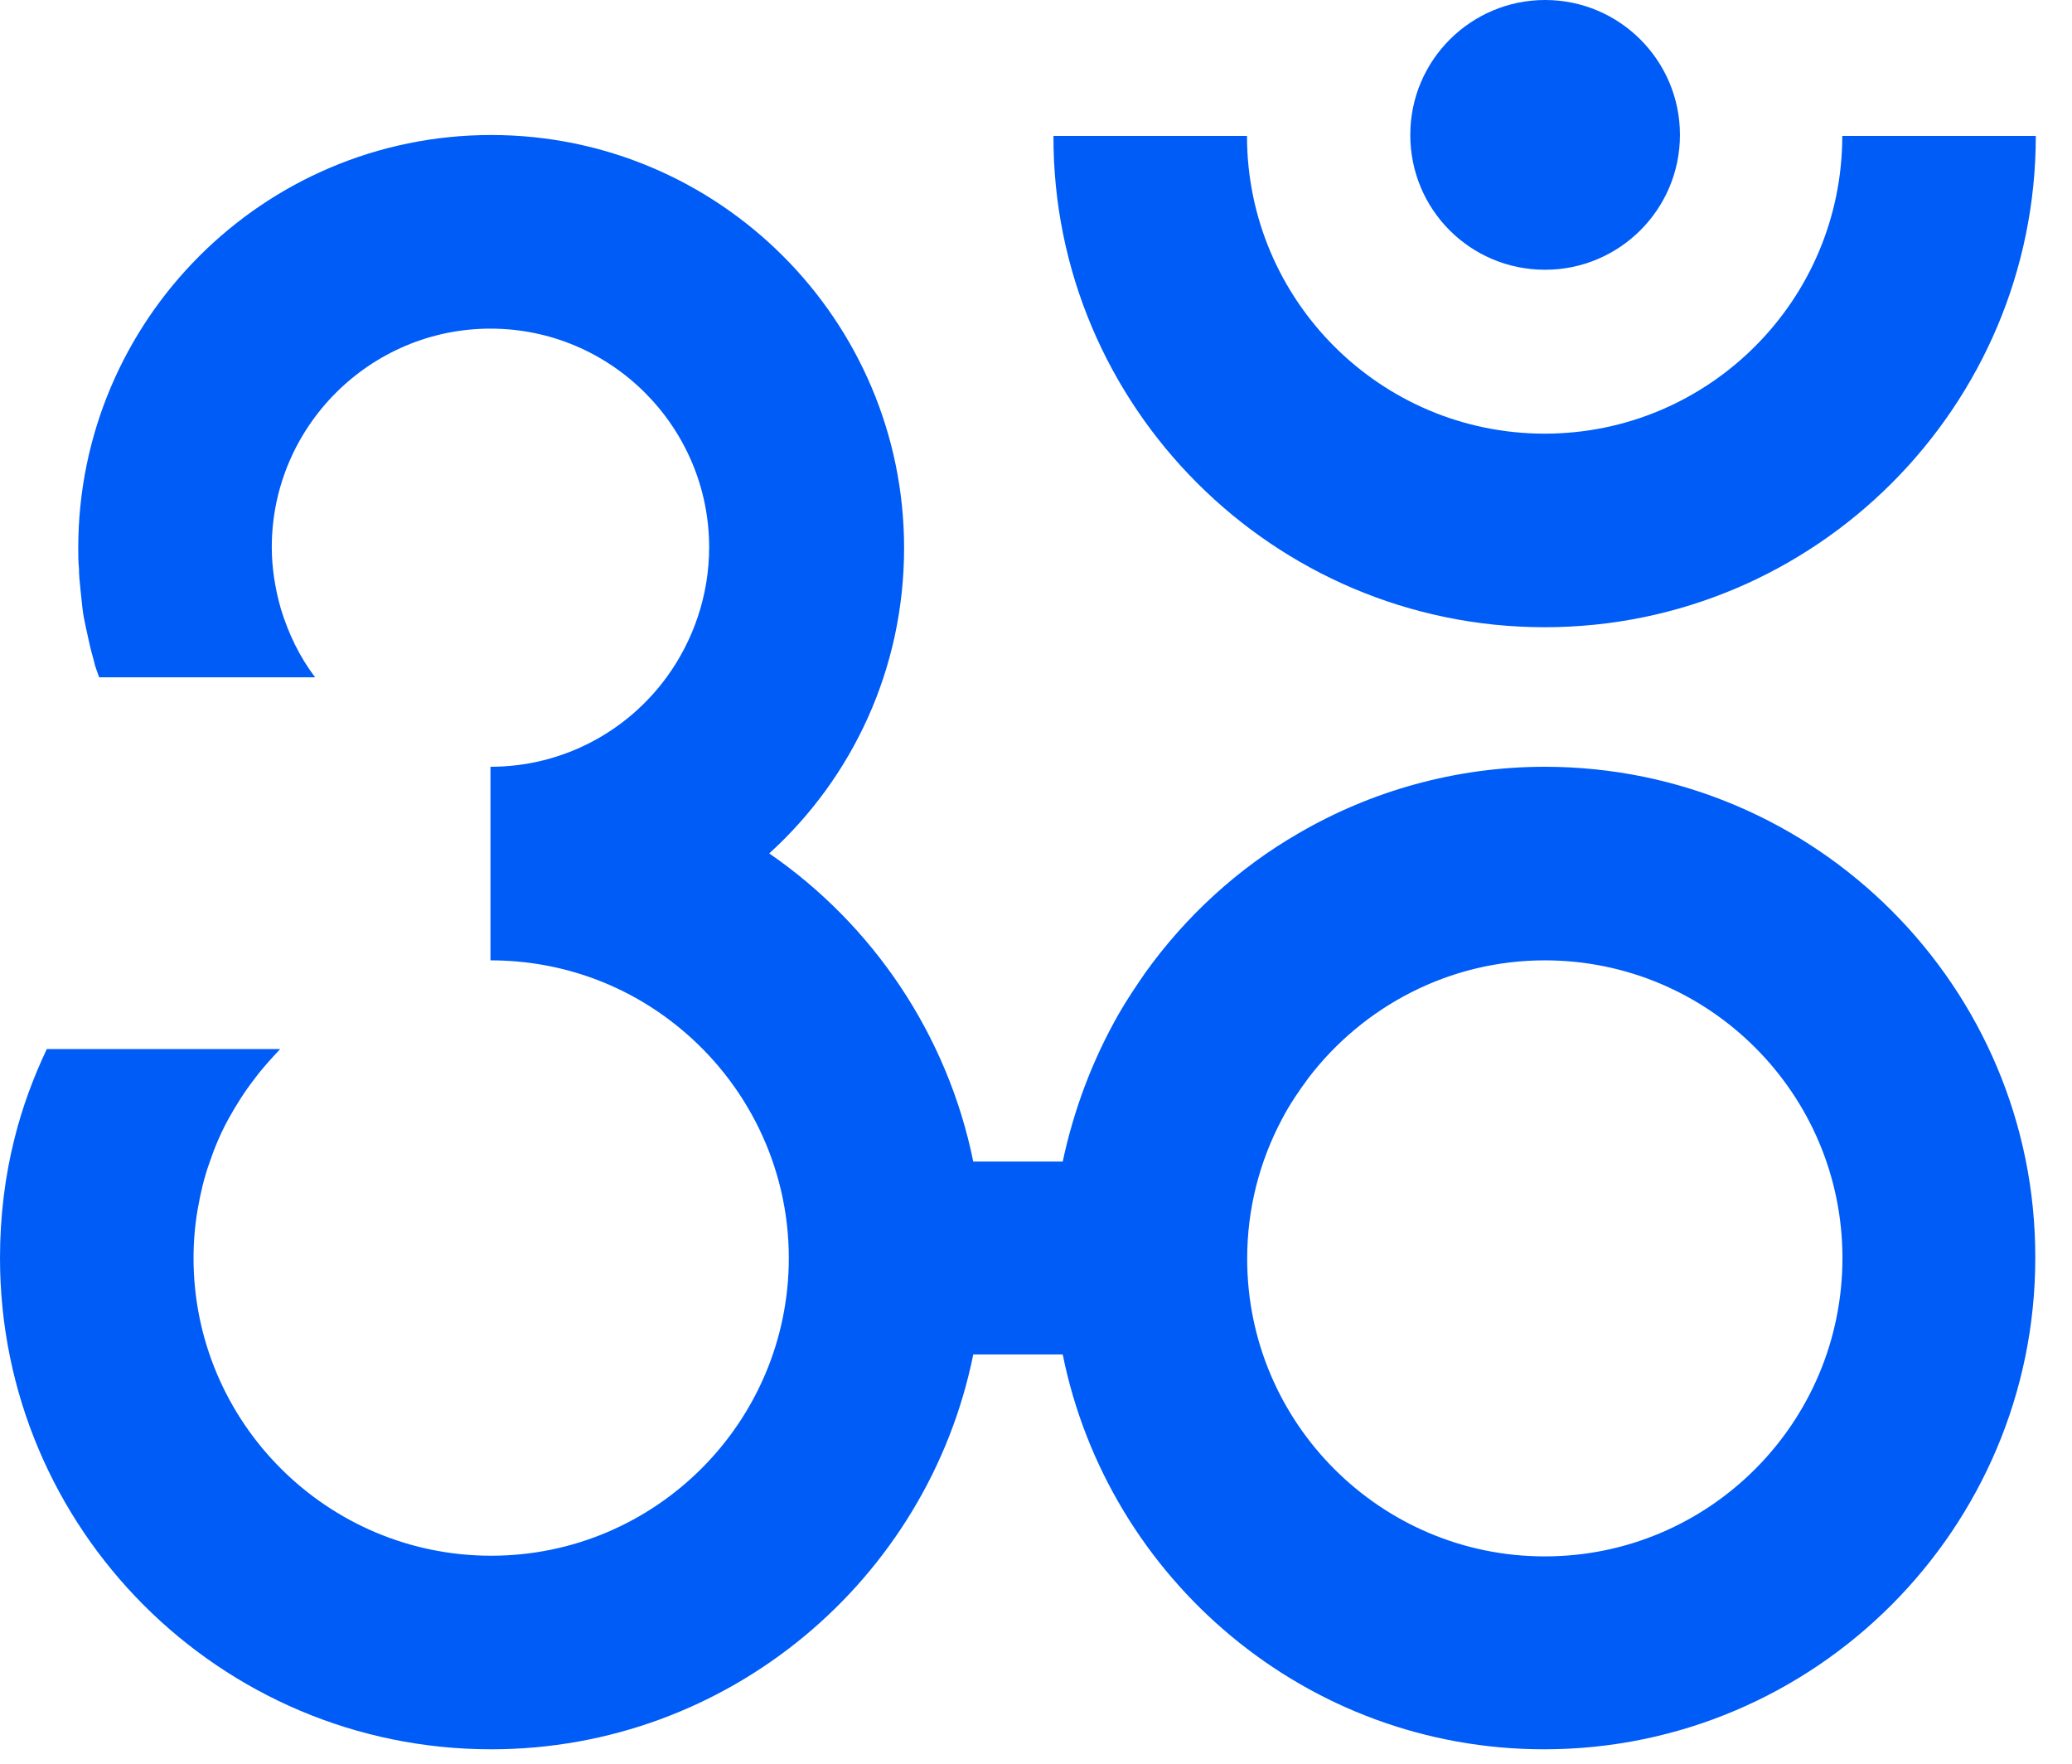
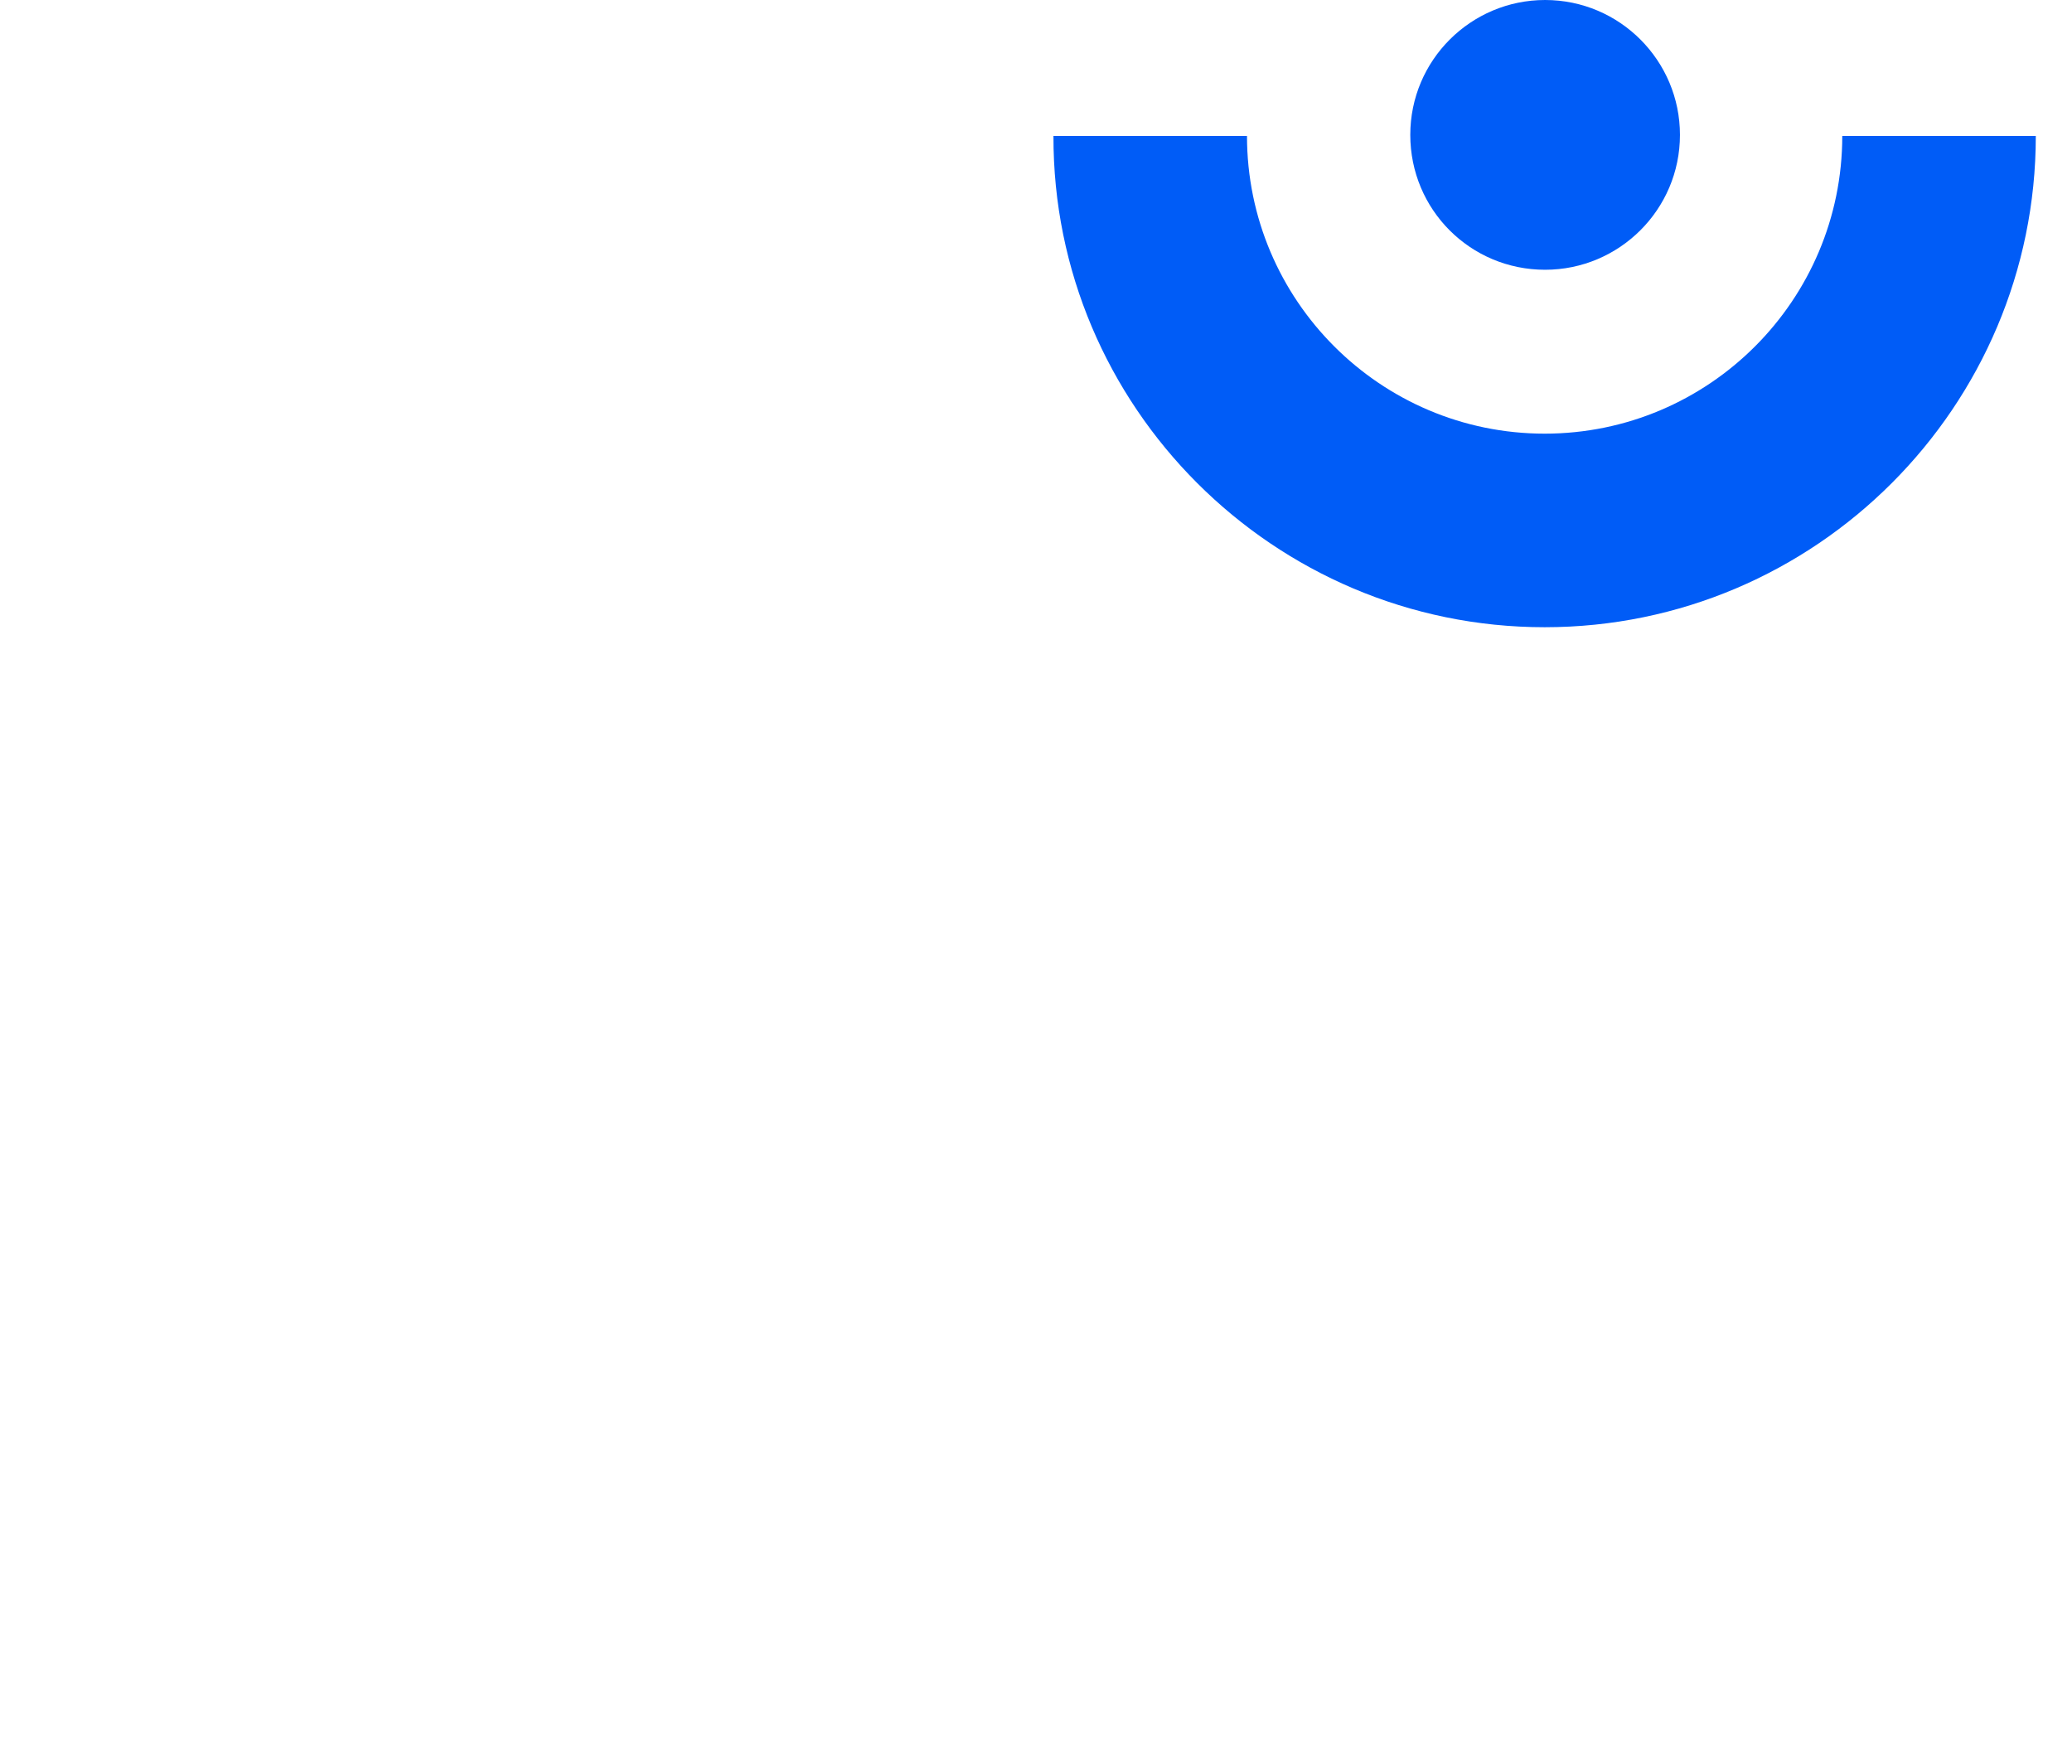
<svg xmlns="http://www.w3.org/2000/svg" width="47" height="40" viewBox="0 0 47 40" fill="none">
  <path d="M35.048 6.118C36.728 6.118 38.107 4.755 38.107 3.059C38.107 1.379 36.744 0 35.048 0C33.368 0 31.99 1.363 31.99 3.059C31.99 4.755 33.353 6.118 35.048 6.118Z" fill="#005CF7" />
-   <path d="M35.041 17.39C33.013 17.39 31.095 17.944 29.462 18.895C28.084 19.688 26.895 20.781 25.976 22.065C25.77 22.366 25.564 22.667 25.374 23C24.787 24.03 24.359 25.155 24.106 26.344H22.077C21.491 23.46 19.795 20.971 17.449 19.355C19.335 17.643 20.508 15.171 20.508 12.429C20.508 7.262 16.308 3.062 11.142 3.062C5.975 3.062 1.775 7.262 1.775 12.429C1.775 12.588 1.775 12.73 1.791 12.889C1.791 13.047 1.807 13.19 1.823 13.348C1.838 13.491 1.854 13.649 1.87 13.792C1.886 13.935 1.918 14.093 1.949 14.236C1.981 14.378 2.013 14.521 2.044 14.664C2.076 14.806 2.124 14.949 2.155 15.092C2.187 15.187 2.219 15.282 2.25 15.361H7.148C6.799 14.901 6.545 14.378 6.371 13.808C6.244 13.364 6.165 12.889 6.165 12.413C6.165 9.671 8.4 7.453 11.126 7.453C13.867 7.453 16.086 9.687 16.086 12.413C16.086 13.507 15.722 14.537 15.12 15.361C14.216 16.597 12.758 17.39 11.126 17.39V21.78C12.758 21.78 14.248 22.35 15.421 23.317C16.926 24.553 17.893 26.439 17.893 28.531C17.893 32.256 14.866 35.283 11.142 35.283C7.417 35.283 4.39 32.256 4.39 28.531C4.39 28.151 4.422 27.786 4.485 27.422C4.549 27.057 4.628 26.709 4.755 26.36C4.866 26.027 5.008 25.694 5.182 25.377C5.357 25.06 5.547 24.759 5.769 24.474C5.943 24.236 6.149 24.014 6.355 23.792H1.062C0.761 24.426 0.507 25.108 0.333 25.805C0.111 26.677 0 27.596 0 28.531C0 34.68 4.992 39.673 11.142 39.673C16.53 39.673 21.047 35.822 22.077 30.718H24.106C25.136 35.822 29.637 39.673 35.025 39.673C41.175 39.673 46.167 34.664 46.167 28.531C46.183 22.398 41.191 17.39 35.041 17.39ZM35.041 35.298C31.317 35.298 28.29 32.272 28.29 28.547C28.29 27.406 28.575 26.328 29.082 25.377C29.256 25.044 29.462 24.743 29.684 24.442C30.921 22.826 32.87 21.78 35.041 21.78C38.766 21.78 41.793 24.807 41.793 28.531C41.793 32.272 38.766 35.298 35.041 35.298Z" fill="#005CF7" />
  <path d="M35.038 14.225C41.187 14.225 46.179 9.217 46.179 3.083H41.789C41.789 6.808 38.762 9.835 35.038 9.835C31.313 9.835 28.286 6.808 28.286 3.083H23.896C23.88 9.217 28.888 14.225 35.038 14.225Z" fill="#005CF7" />
</svg>